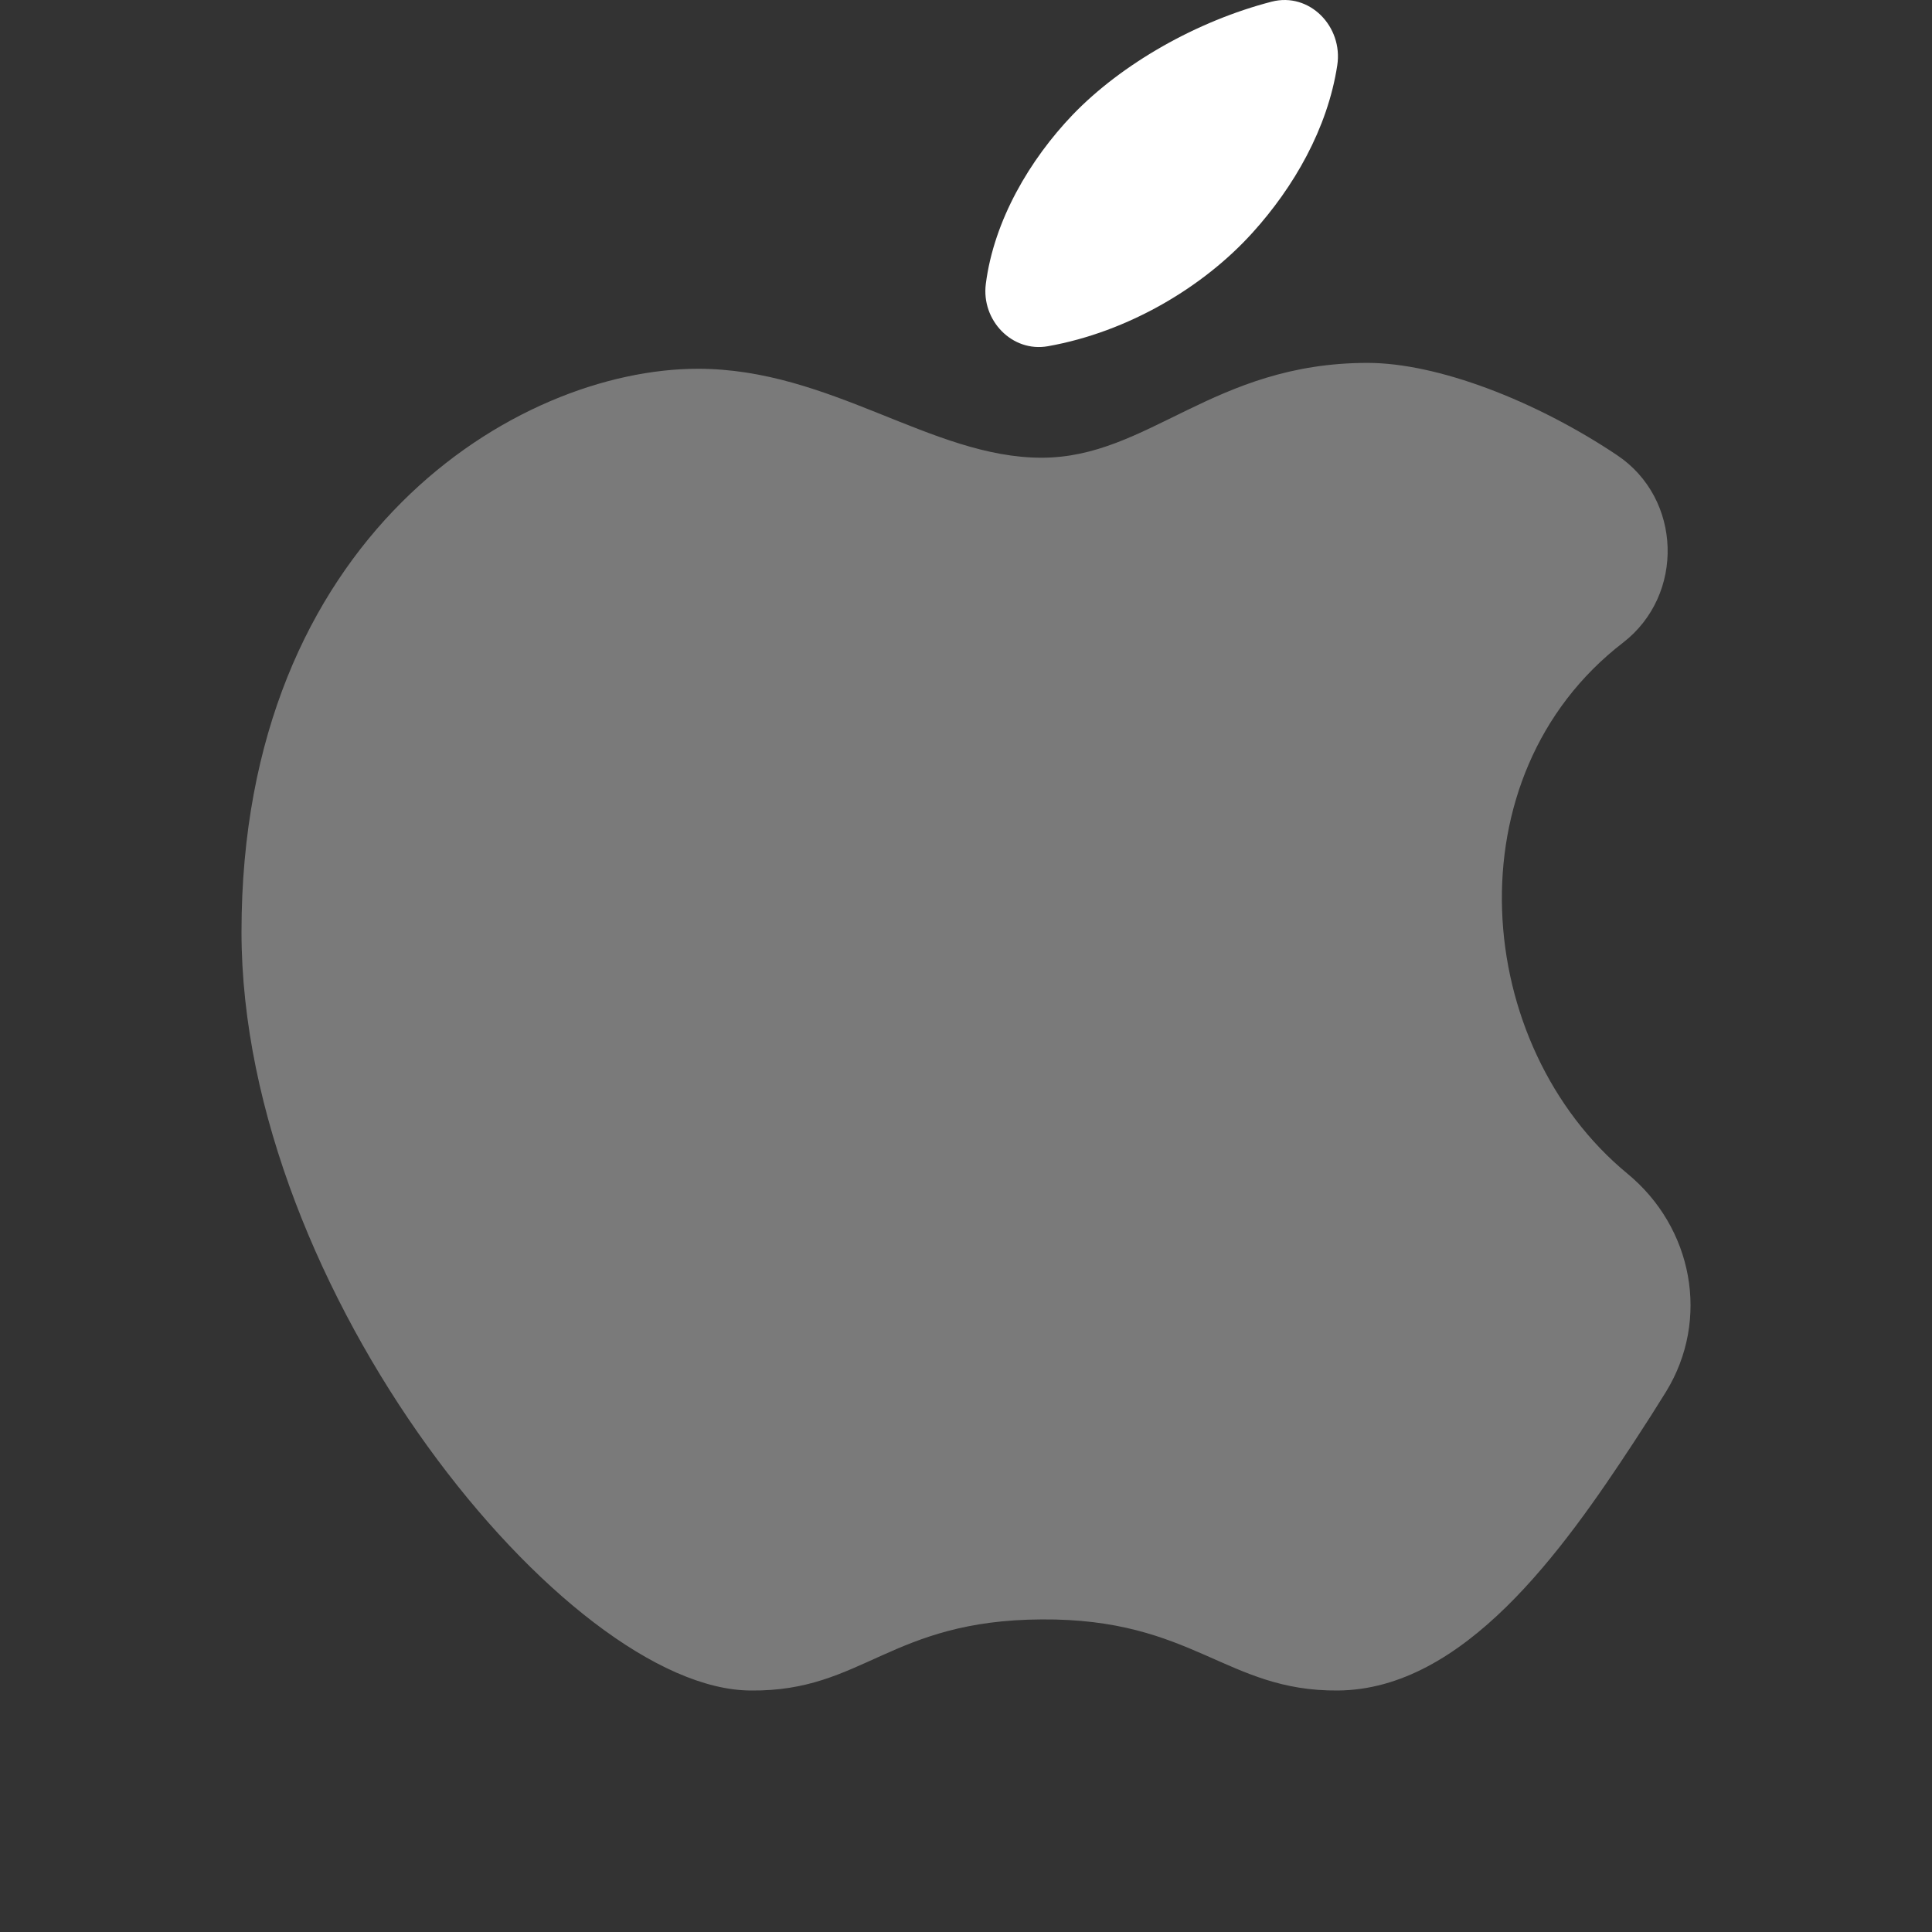
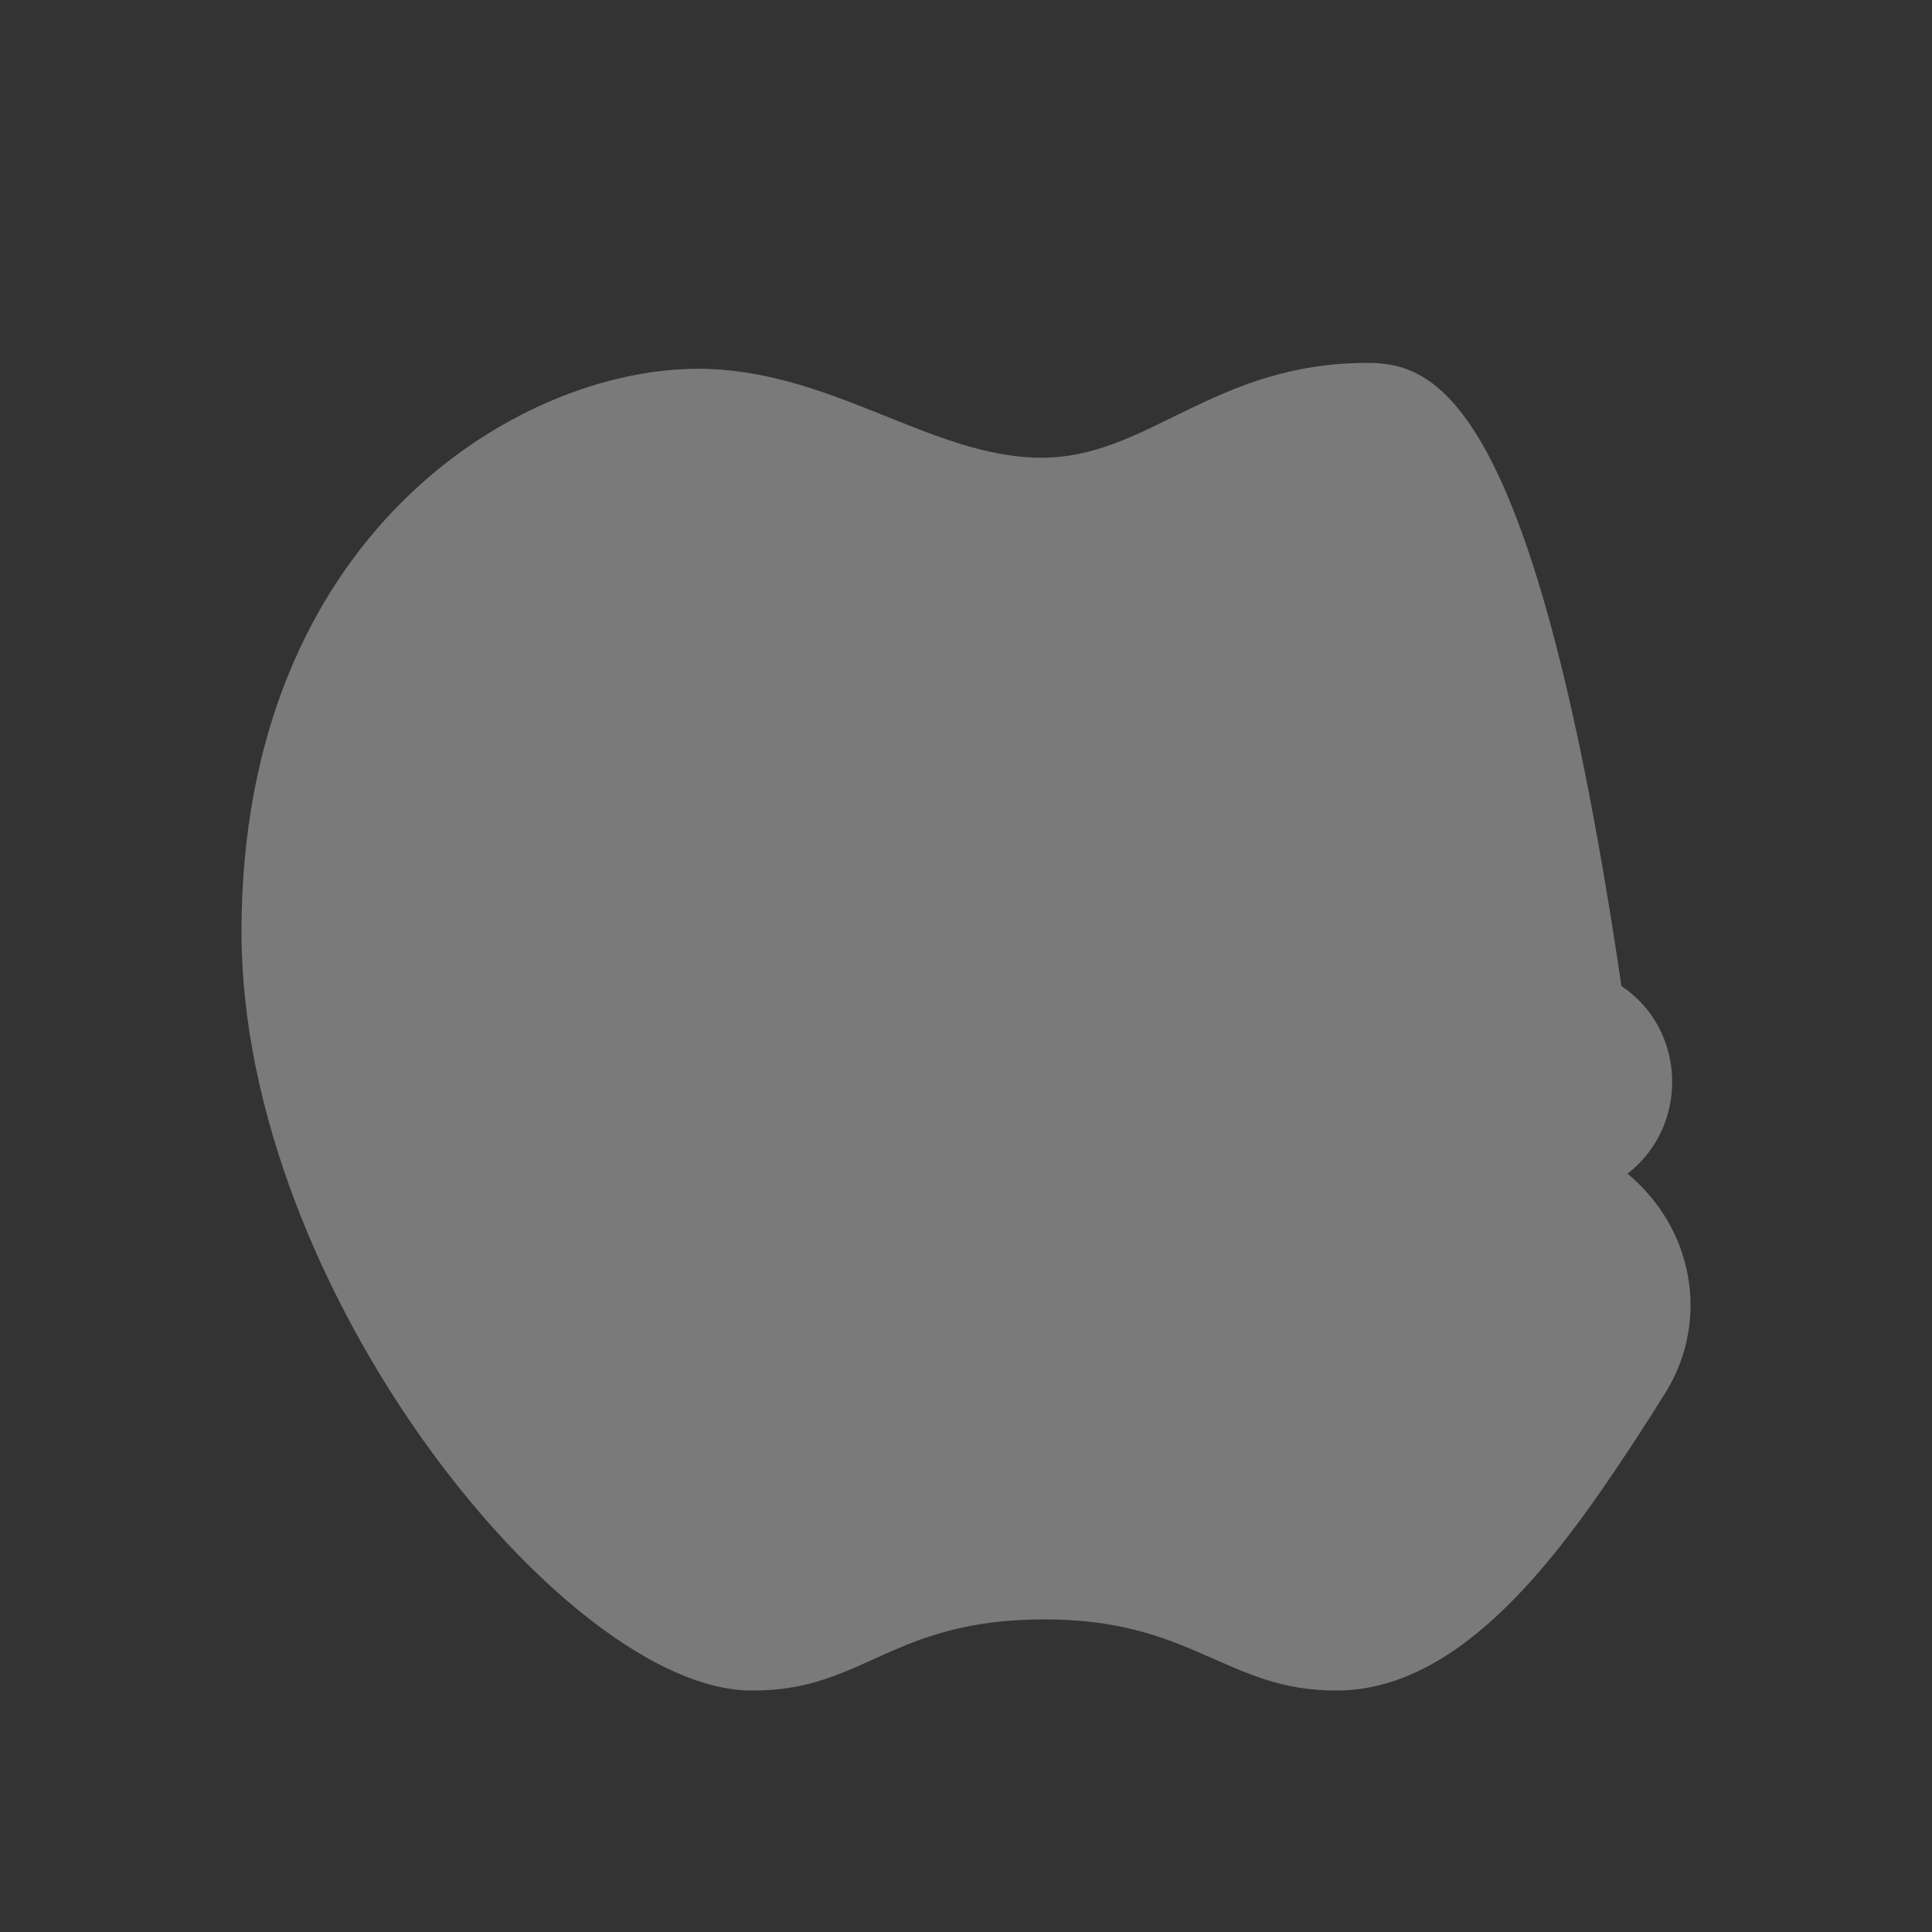
<svg xmlns="http://www.w3.org/2000/svg" viewBox="0 0 24 24" width="48" height="48">
  <rect x="0" y="0" width="24" height="24" fill="#333333" stroke="none" />
-   <path d="M16.988,4.508c-1.918,0-2.72,1.178-4.049,1.178c-1.367,0-2.616-1.105-4.27-1.105C6.419,4.582,3,6.667,3,11.576C3,16.043,7.047,21,9.331,21c1.388,0.014,1.725-0.874,3.608-0.883c1.885-0.014,2.291,0.895,3.681,0.883c1.565-0.012,2.788-1.73,3.681-3.092c0.15-0.229,0.279-0.431,0.396-0.621c0.549-0.897,0.332-2.038-0.48-2.707c-1.928-1.589-2.207-4.938-0.056-6.596c0.77-0.594,0.734-1.792-0.075-2.331C19.069,4.973,17.853,4.508,16.988,4.508z" opacity=".35" fill="#FFFFFF" />
-   <path d="M16.612,0.811c0.074-0.481-0.345-0.912-0.816-0.79c-0.927,0.24-1.86,0.77-2.471,1.405c-0.531,0.555-0.978,1.31-1.079,2.102c-0.057,0.45,0.325,0.852,0.771,0.773c0.997-0.177,1.933-0.736,2.541-1.409C16.071,2.326,16.492,1.597,16.612,0.811z" fill="#FFFFFF" />
+   <path d="M16.988,4.508c-1.918,0-2.72,1.178-4.049,1.178c-1.367,0-2.616-1.105-4.27-1.105C6.419,4.582,3,6.667,3,11.576C3,16.043,7.047,21,9.331,21c1.388,0.014,1.725-0.874,3.608-0.883c1.885-0.014,2.291,0.895,3.681,0.883c1.565-0.012,2.788-1.73,3.681-3.092c0.15-0.229,0.279-0.431,0.396-0.621c0.549-0.897,0.332-2.038-0.48-2.707c0.77-0.594,0.734-1.792-0.075-2.331C19.069,4.973,17.853,4.508,16.988,4.508z" opacity=".35" fill="#FFFFFF" />
</svg>